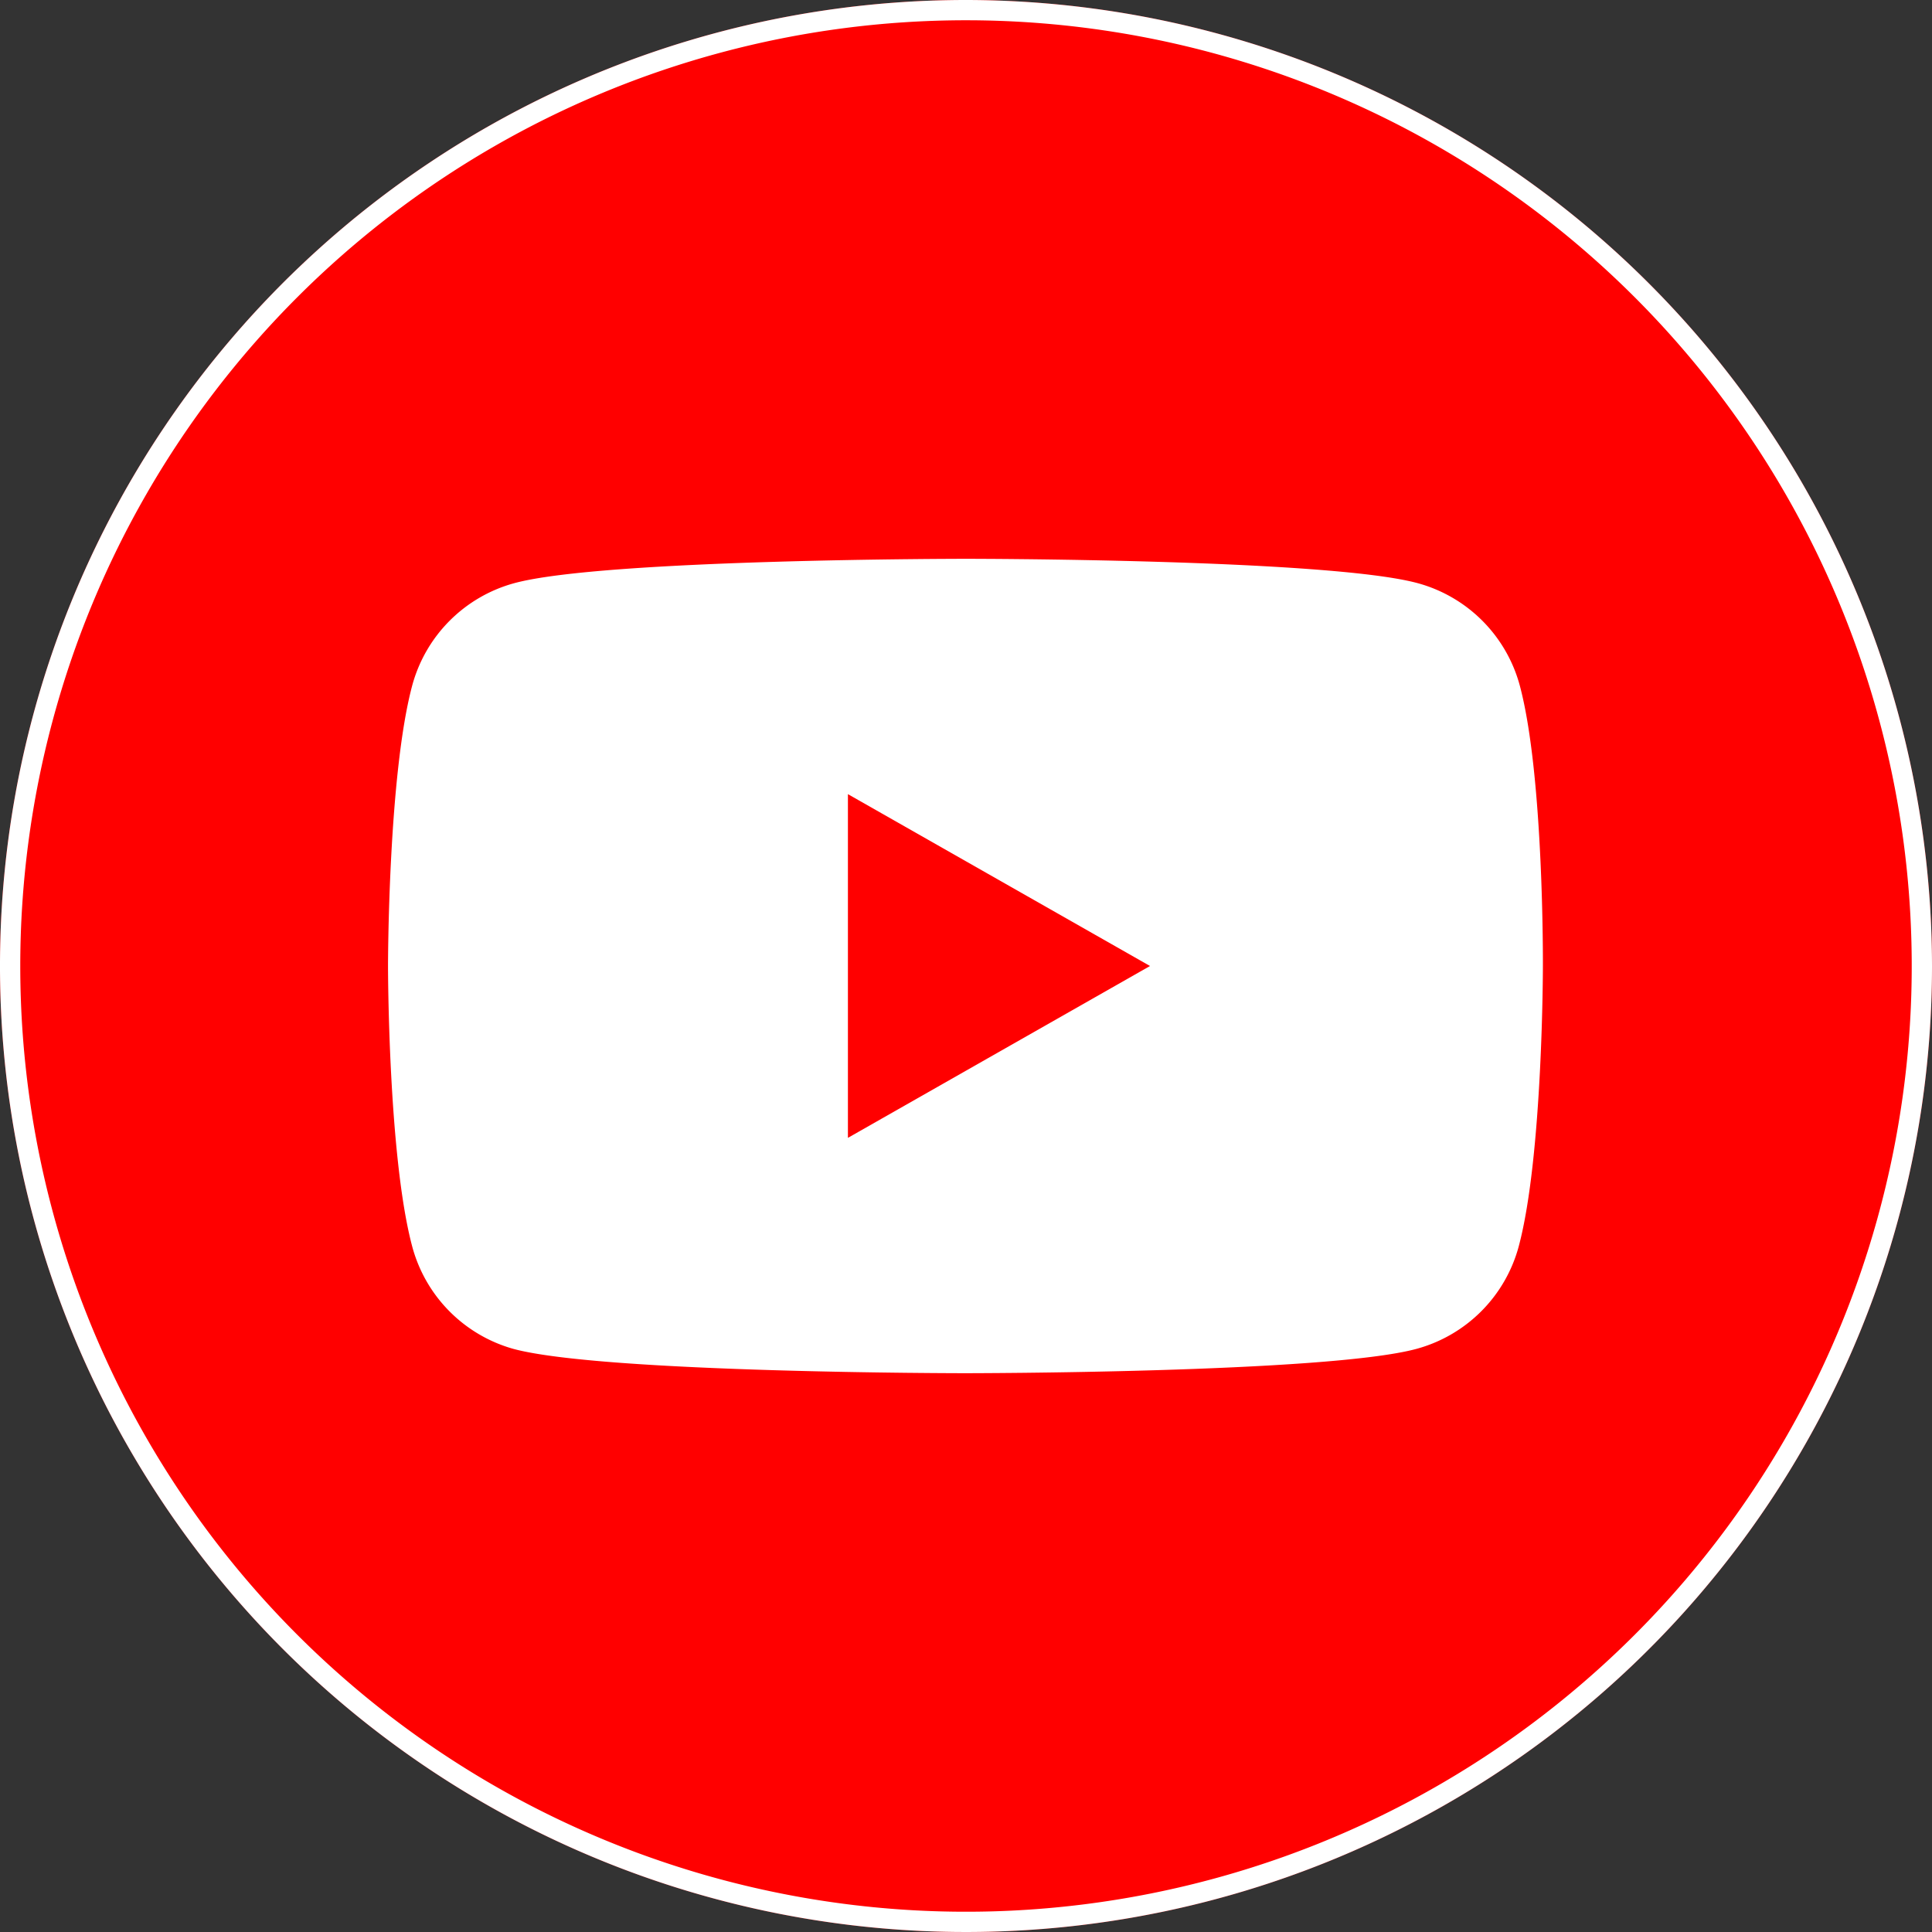
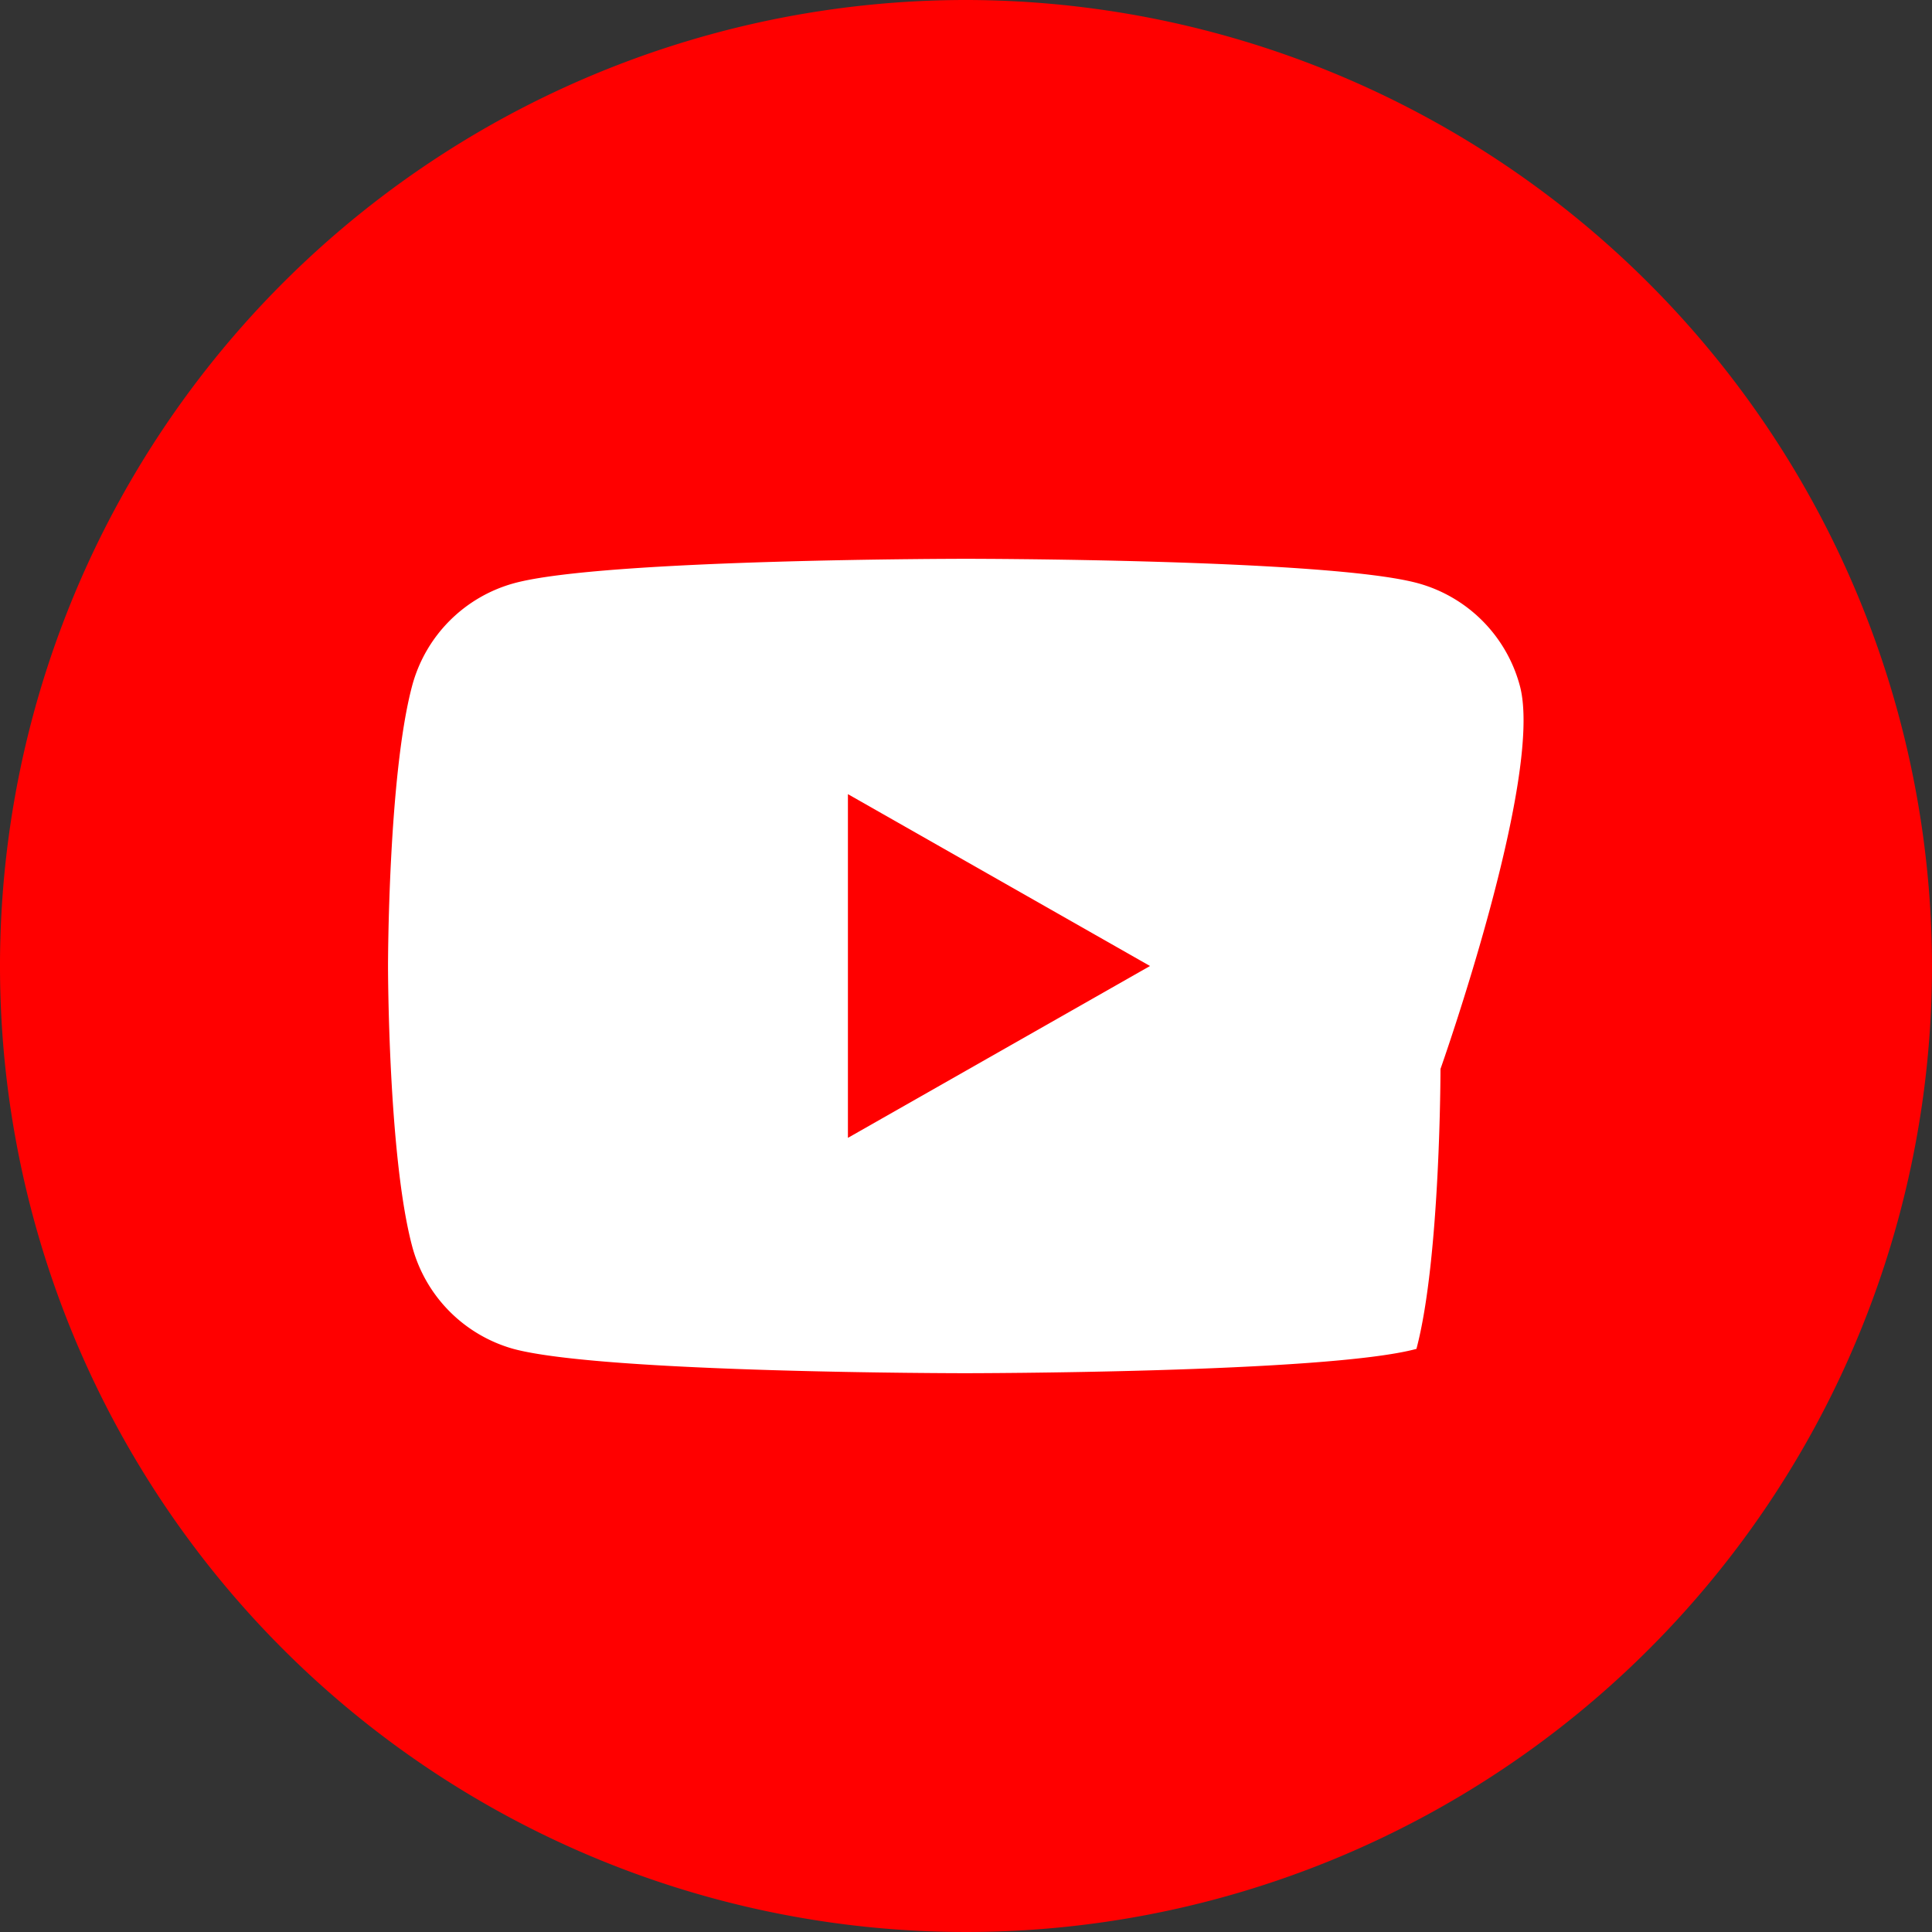
<svg xmlns="http://www.w3.org/2000/svg" viewBox="0 0 71.5 71.5">
  <rect x="0" y="0" width="71.5" height="71.5" fill="#333333" stroke="none" />
  <defs>
    <style>.cls-1{fill:red;}.cls-2{fill:#fff;}</style>
  </defs>
  <title>アセット 48</title>
  <g id="レイヤー_2" data-name="レイヤー 2">
    <g id="footer">
      <g id="Dark_Blue" data-name="Dark Blue">
        <circle class="cls-1" cx="35.75" cy="35.75" r="35.38" />
        <path class="cls-1" d="M35.75.75a35,35,0,1,1-35,35,35,35,0,0,1,35-35m0-.75A35.75,35.75,0,1,0,71.5,35.75,35.79,35.79,0,0,0,35.75,0Z" />
-         <path class="cls-2" d="M35.75.75a35,35,0,1,1-35,35,35,35,0,0,1,35-35m0-.75A35.75,35.75,0,1,0,71.5,35.75,35.79,35.79,0,0,0,35.75,0Z" />
      </g>
-       <path class="cls-2" d="M56.25,25.39a5.38,5.38,0,0,0-3.79-3.81c-3.33-.9-16.71-.9-16.71-.9s-13.38,0-16.71.9a5.38,5.38,0,0,0-3.79,3.81c-.89,3.35-.89,10.36-.89,10.36s0,7,.89,10.36A5.38,5.38,0,0,0,19,49.92c3.33.9,16.71.9,16.71.9s13.38,0,16.71-.9a5.38,5.38,0,0,0,3.79-3.81c.89-3.35.89-10.36.89-10.36S57.14,28.74,56.25,25.39Z" />
+       <path class="cls-2" d="M56.25,25.39a5.38,5.38,0,0,0-3.79-3.81c-3.33-.9-16.71-.9-16.71-.9s-13.38,0-16.71.9a5.38,5.38,0,0,0-3.79,3.81c-.89,3.35-.89,10.36-.89,10.36s0,7,.89,10.36A5.38,5.38,0,0,0,19,49.92c3.33.9,16.71.9,16.71.9s13.38,0,16.71-.9c.89-3.35.89-10.36.89-10.36S57.14,28.74,56.25,25.39Z" />
      <polygon class="cls-1" points="31.38 42.11 42.56 35.75 31.38 29.39 31.38 42.11" />
    </g>
  </g>
</svg>